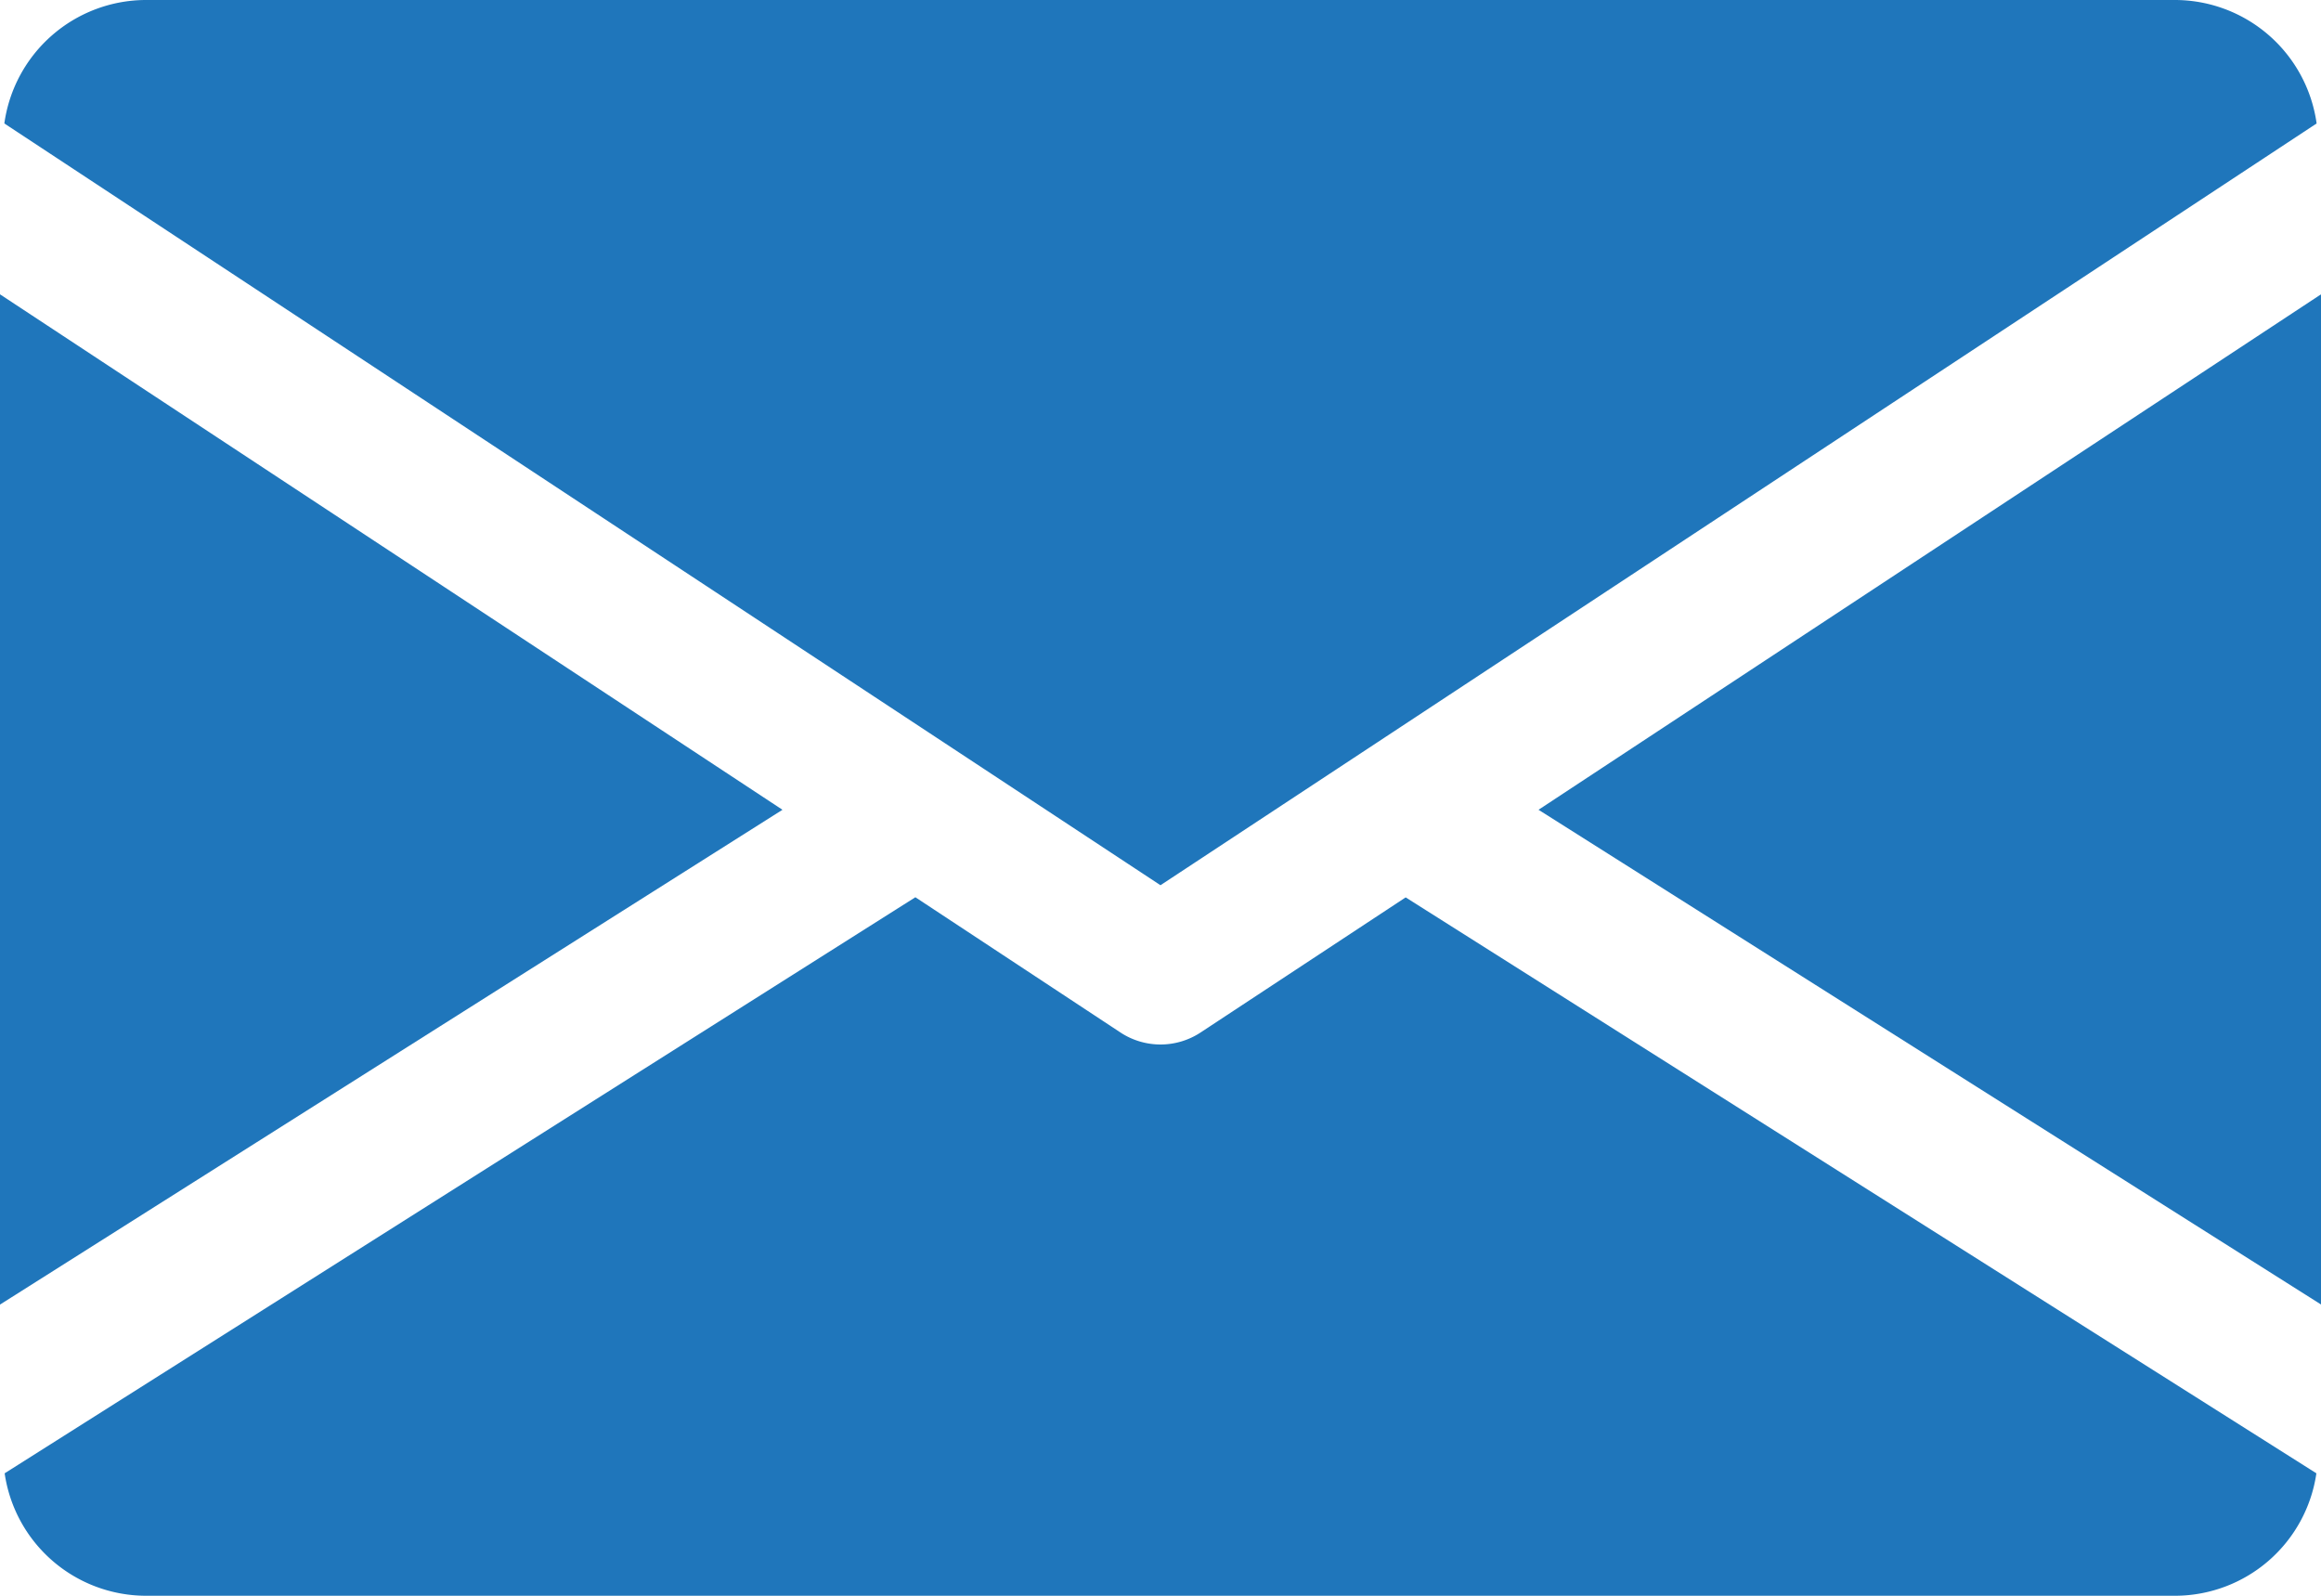
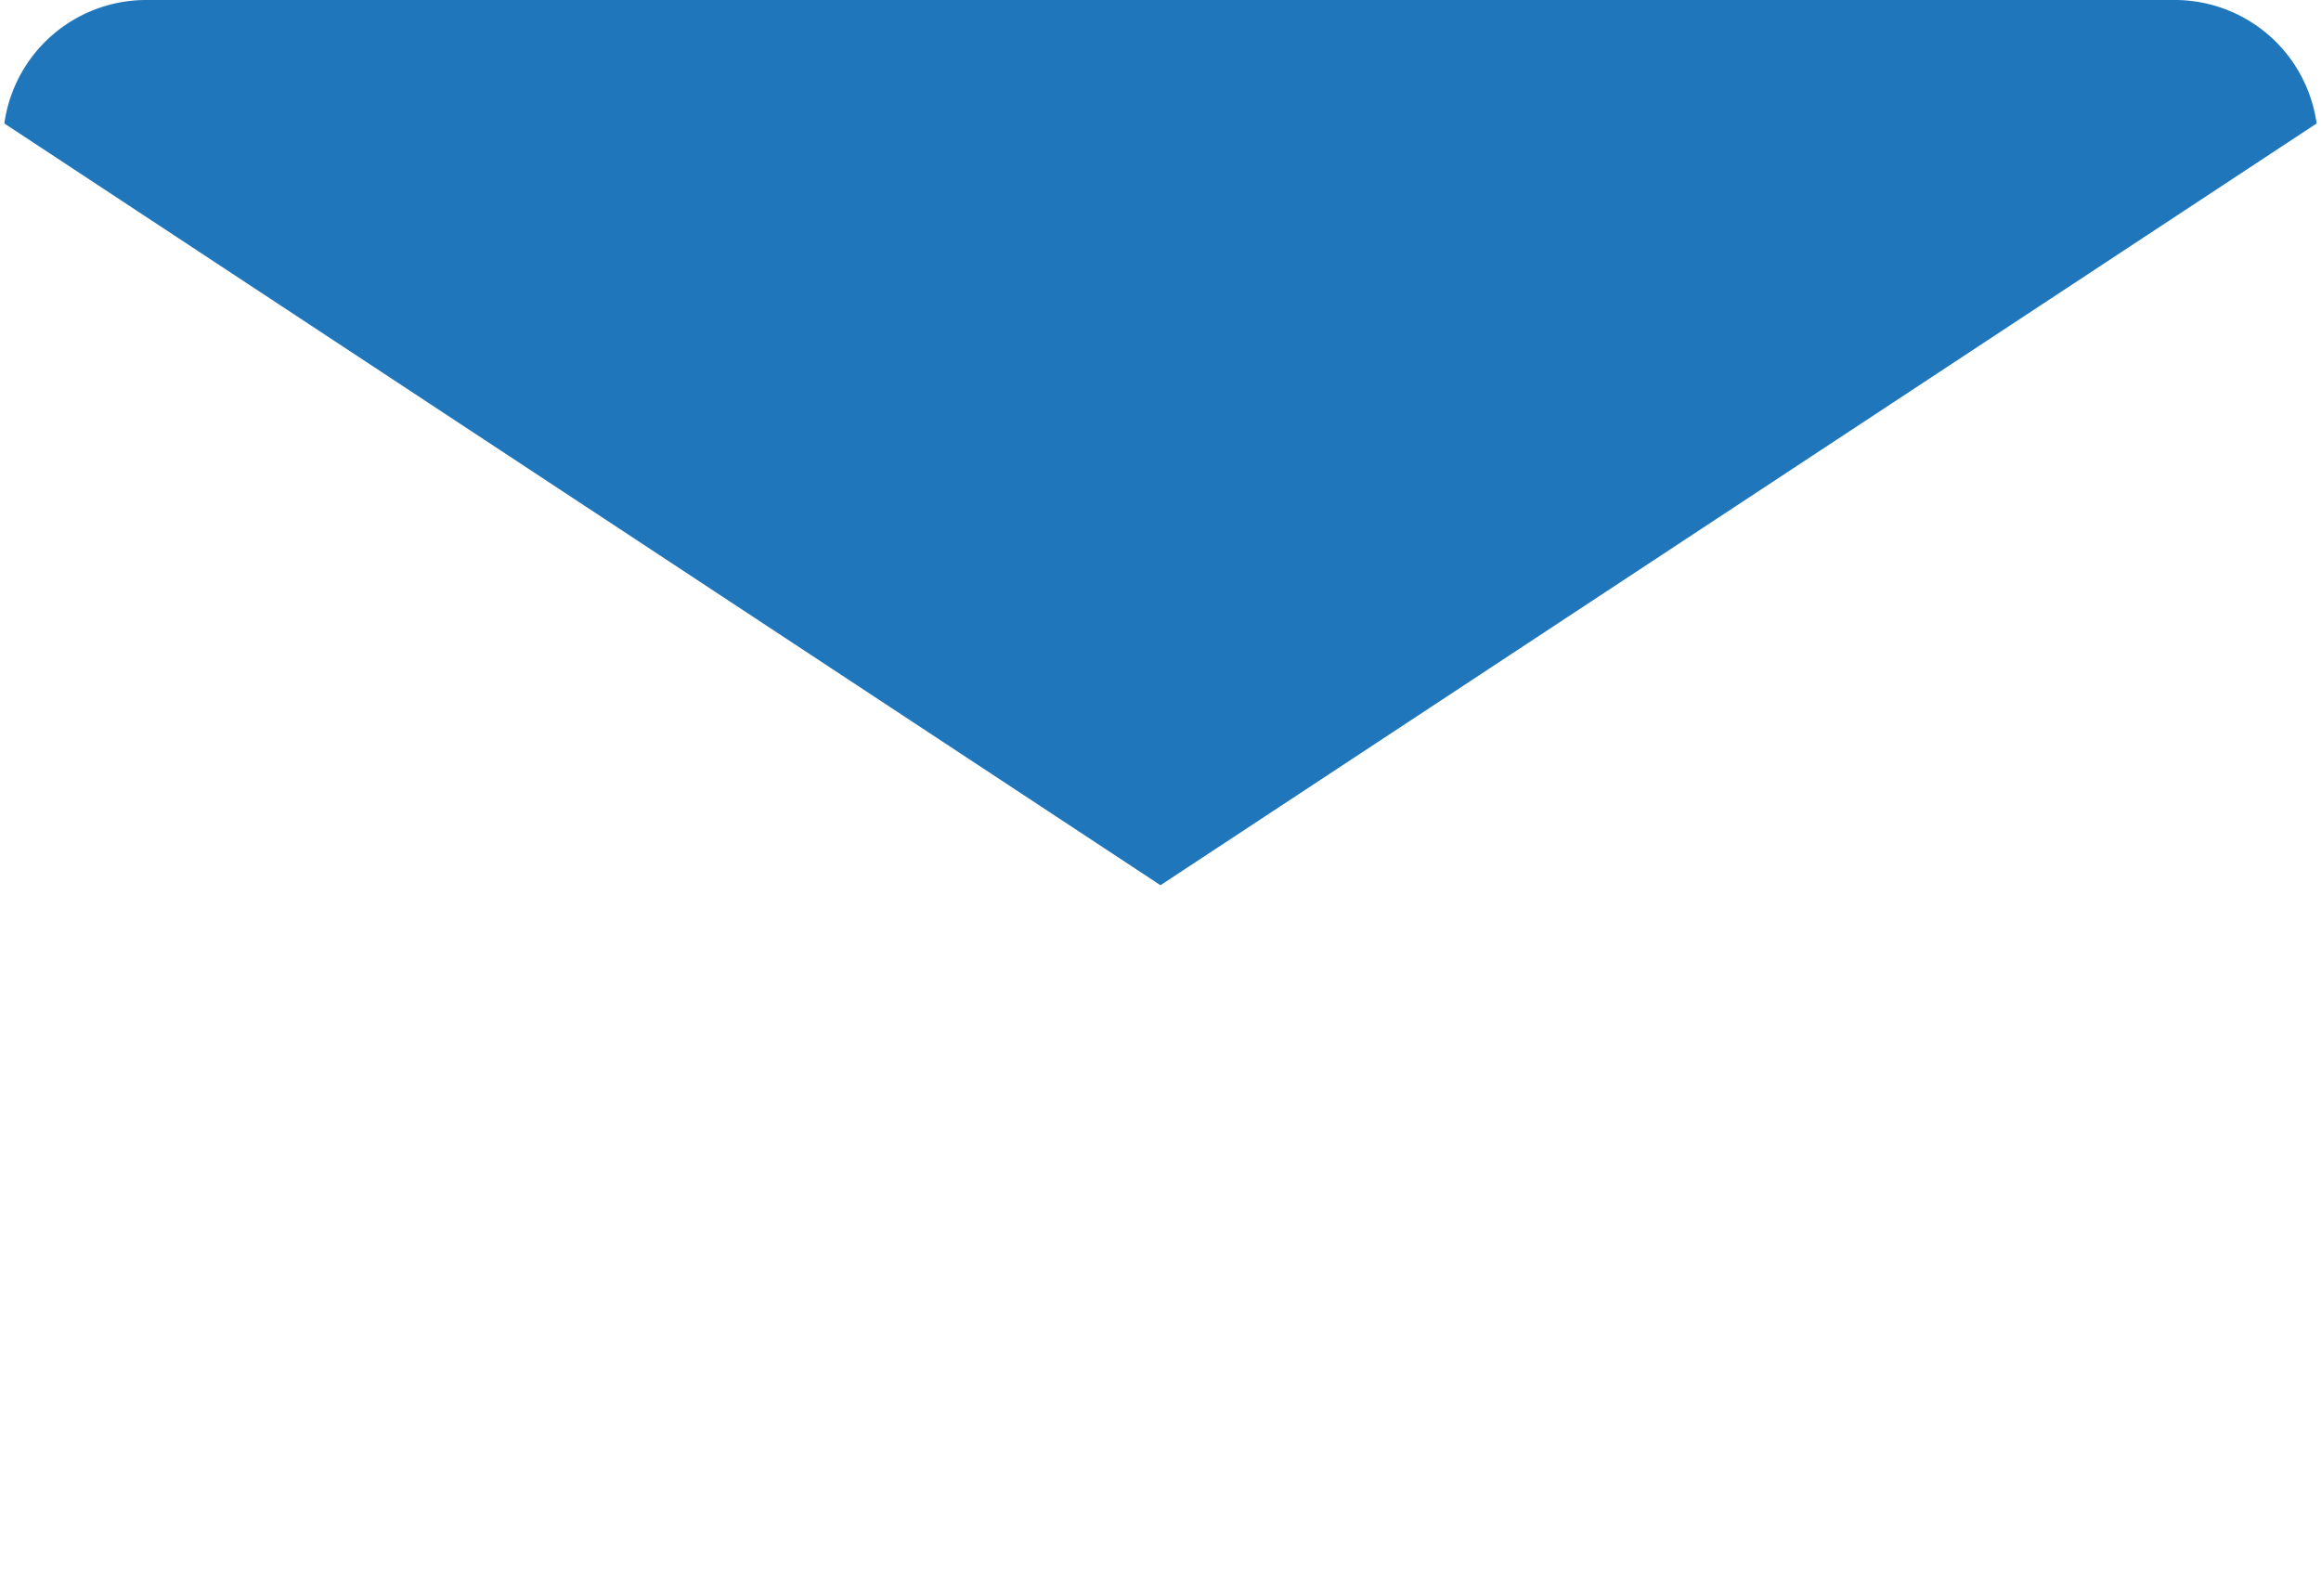
<svg xmlns="http://www.w3.org/2000/svg" width="68.357" height="46.996" viewBox="0 0 68.357 46.996">
  <g id="Raggruppa_44" data-name="Raggruppa 44" transform="translate(-1327.5 -4469.711)">
    <g id="email" transform="translate(1327.5 4469.711)">
      <g id="Raggruppa_18" data-name="Raggruppa 18" transform="translate(45.312 8.664)">
        <g id="Raggruppa_17" data-name="Raggruppa 17">
-           <path id="Tracciato_11" data-name="Tracciato 11" d="M339.392,160.08l23.045,14.569V144.9Z" transform="translate(-339.392 -144.896)" fill="#1f76bb" />
-         </g>
+           </g>
      </g>
      <g id="Raggruppa_20" data-name="Raggruppa 20" transform="translate(0 8.664)">
        <g id="Raggruppa_19" data-name="Raggruppa 19">
-           <path id="Tracciato_12" data-name="Tracciato 12" d="M0,144.9v29.752L23.045,160.08Z" transform="translate(0 -144.896)" fill="#1f76bb" />
-         </g>
+           </g>
      </g>
      <g id="Raggruppa_22" data-name="Raggruppa 22" transform="translate(0.128 0)">
        <g id="Raggruppa_21" data-name="Raggruppa 21">
          <path id="Tracciato_13" data-name="Tracciato 13" d="M64.917,80H5.1A4.219,4.219,0,0,0,.96,83.636L35.01,106.07l34.05-22.434A4.219,4.219,0,0,0,64.917,80Z" transform="translate(-0.96 -80)" fill="#1f76bb" />
        </g>
      </g>
      <g id="Raggruppa_24" data-name="Raggruppa 24" transform="translate(0.137 26.424)">
        <g id="Raggruppa_23" data-name="Raggruppa 23">
-           <path id="Tracciato_14" data-name="Tracciato 14" d="M42.286,277.924l-6.045,3.982a2.145,2.145,0,0,1-2.35,0l-6.045-3.986L1.024,294.885a4.212,4.212,0,0,0,4.136,3.606H64.972a4.212,4.212,0,0,0,4.136-3.606Z" transform="translate(-1.024 -277.92)" fill="#1f76bb" />
-         </g>
+           </g>
      </g>
    </g>
  </g>
</svg>